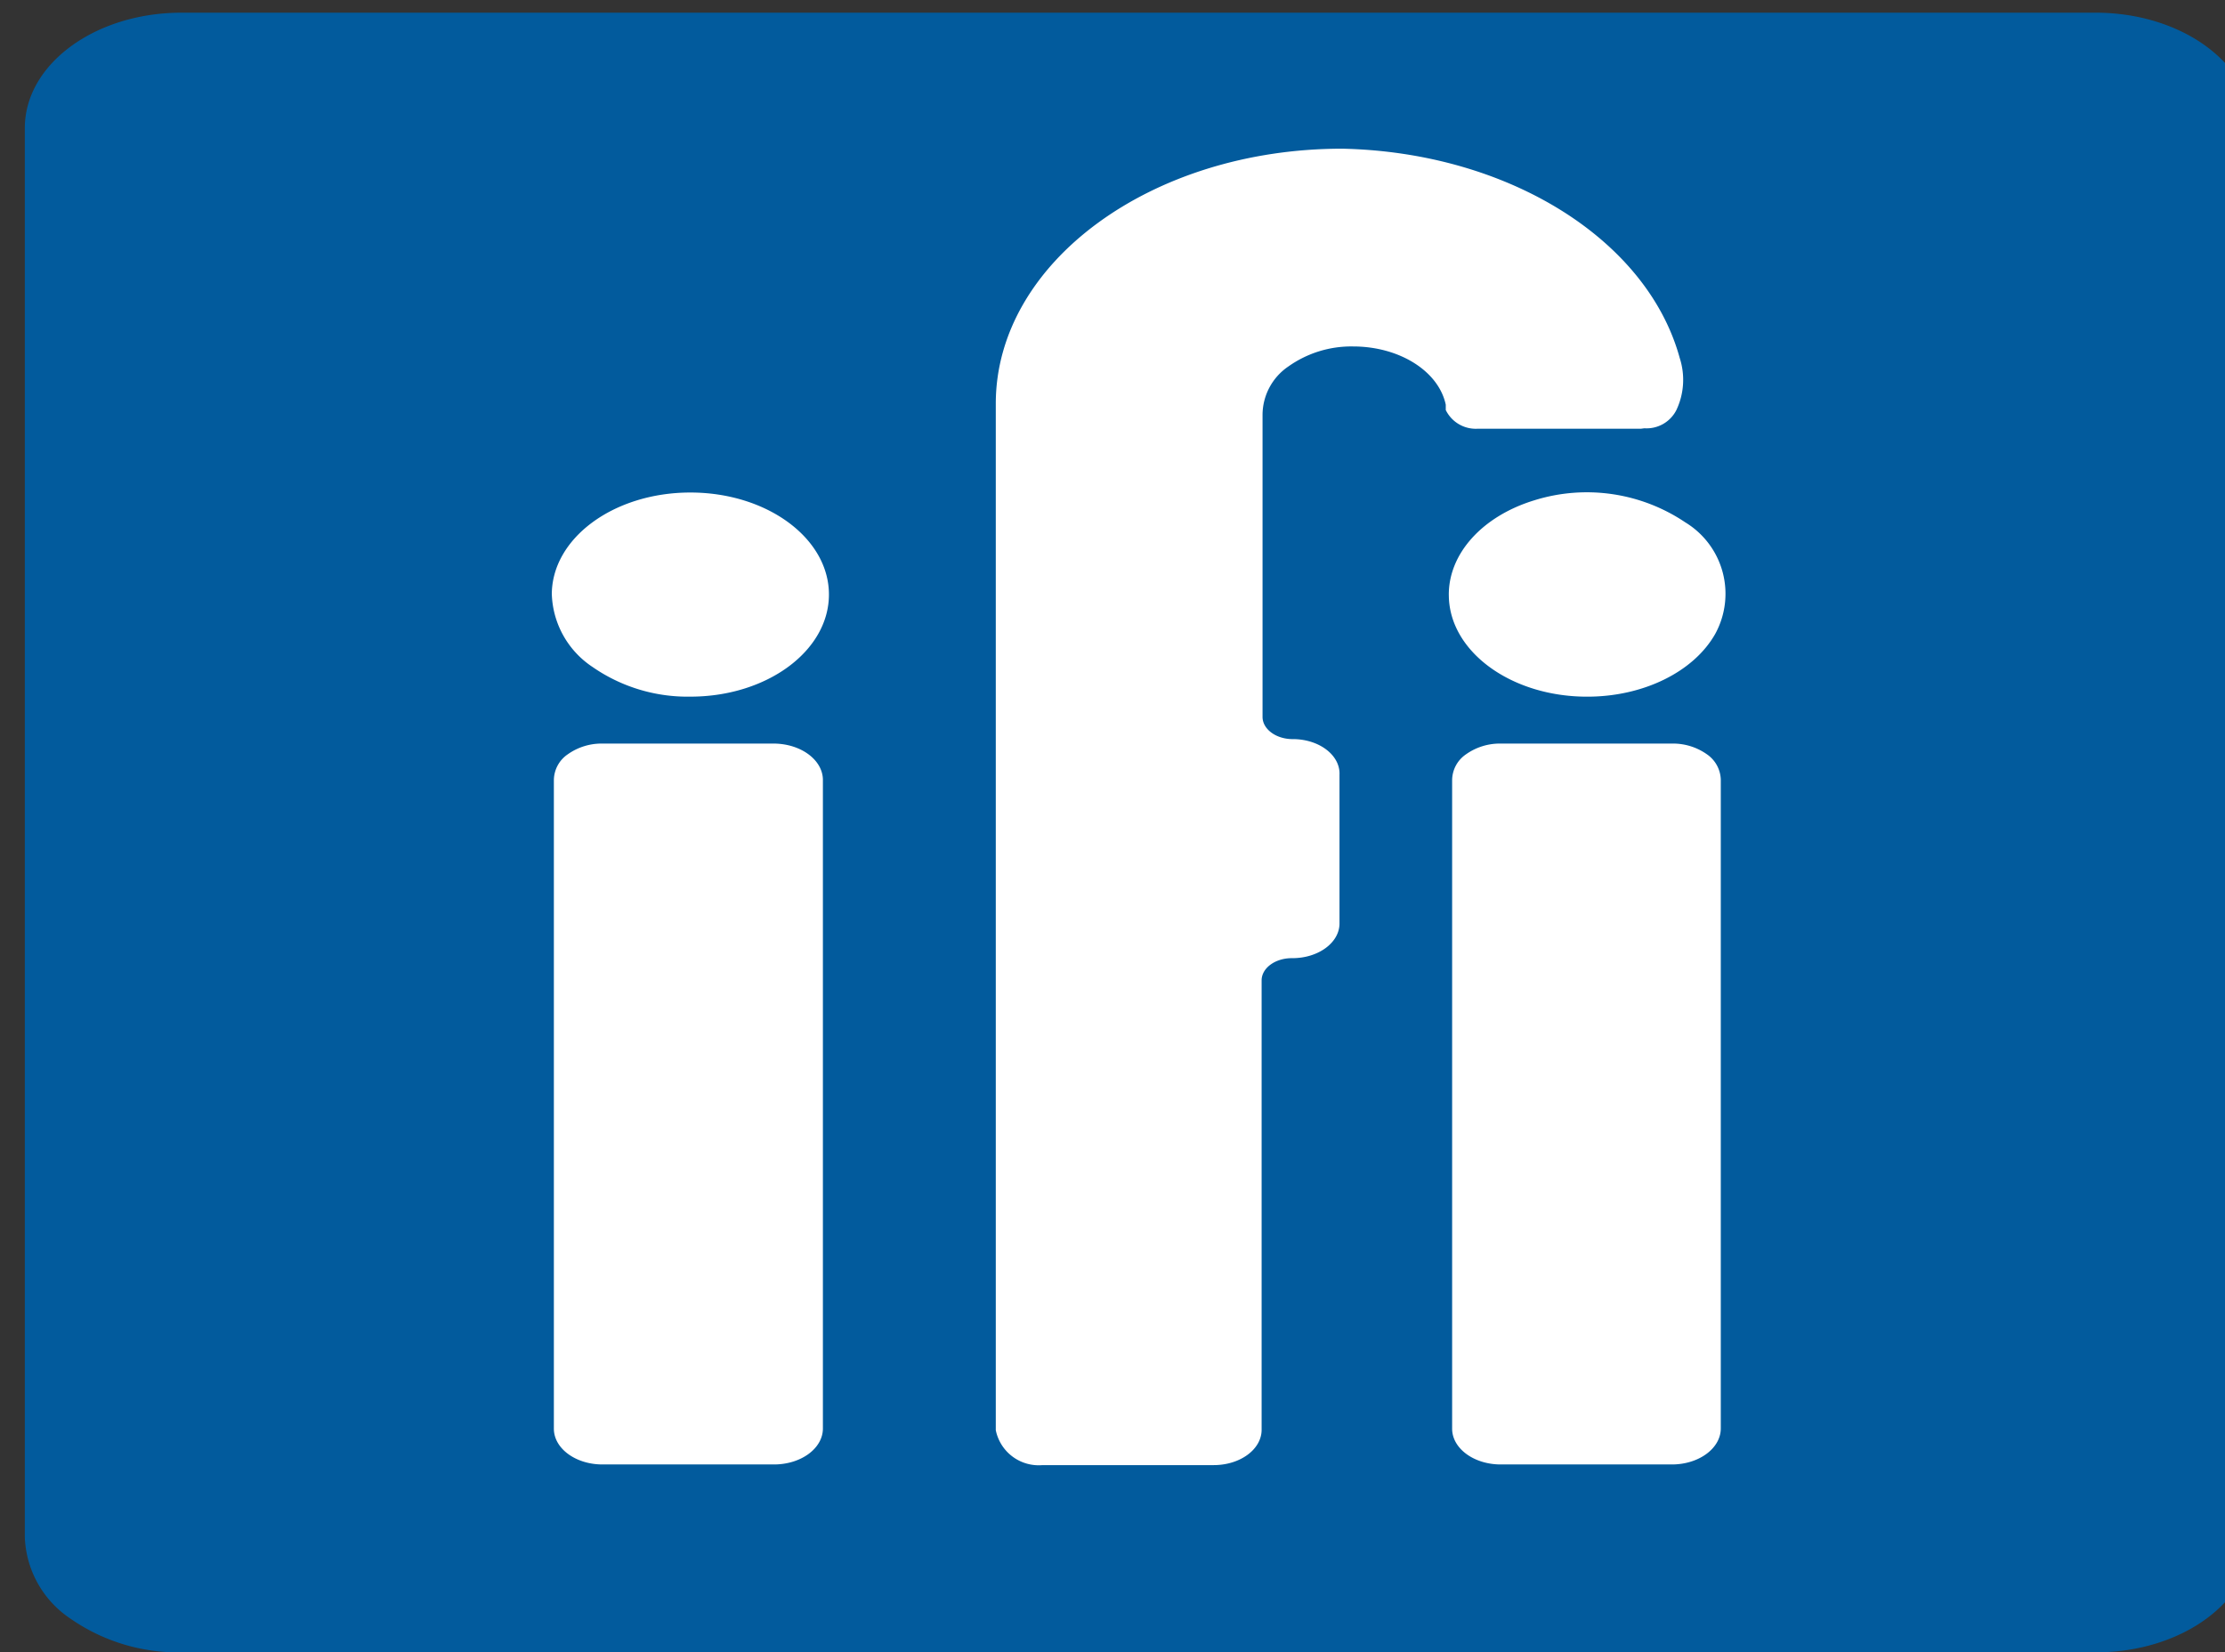
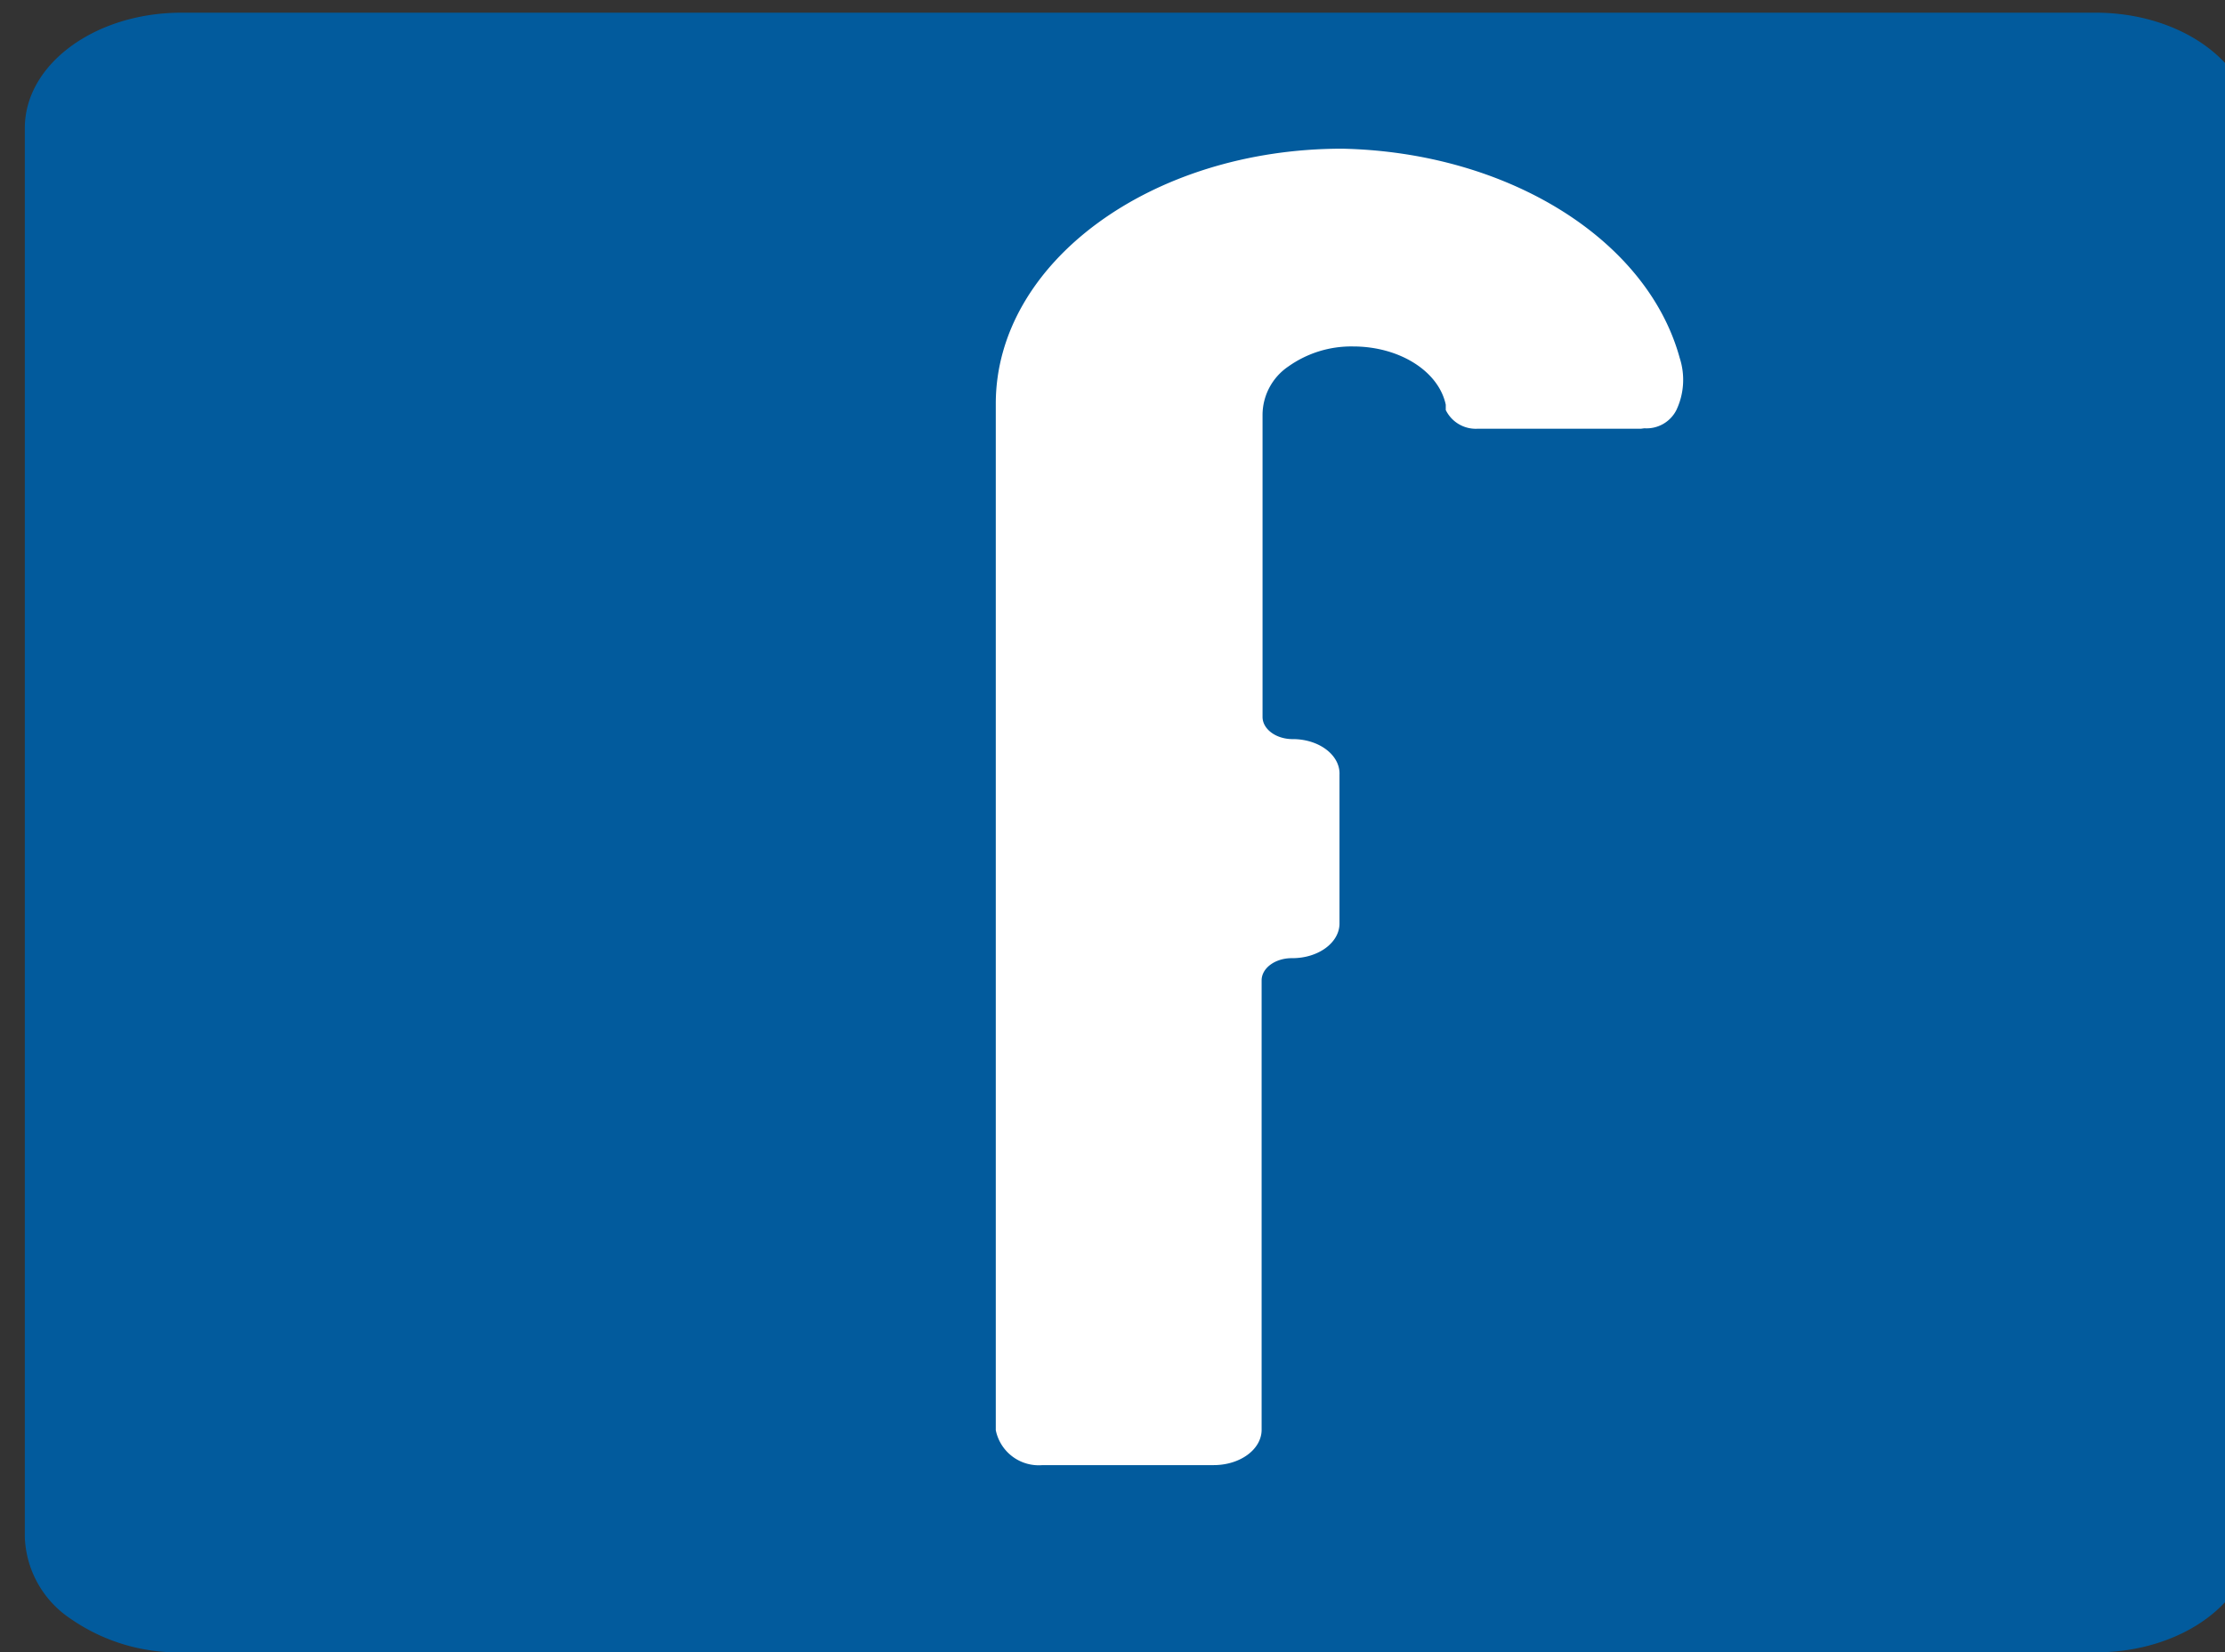
<svg xmlns="http://www.w3.org/2000/svg" width="101" height="75" viewBox="0 0 101 75">
  <rect x="0" y="0" width="101" height="75" fill="#333333" stroke="none" />
  <defs>
    <style>.a{fill:#dbdbdb;}.b{isolation:isolate;clip-path:url(#a);}.c{fill:#025b9d;}.d{fill:#fff;}</style>
    <clipPath id="a">
      <rect class="a" width="101" height="75" transform="translate(-0.485 -0.436)" />
    </clipPath>
  </defs>
  <g class="b" transform="translate(0.485 0.436)">
    <g transform="translate(0.64 0.14)">
      <path class="c" d="M7.3.245H94.192c3.927,0,7.111,2.345,7.111,5.238V69.439c0,2.887-3.178,5.228-7.1,5.228H7.3a8.545,8.545,0,0,1-5.026-1.521,4.65,4.65,0,0,1-2.084-3.7V5.483C.188,2.59,3.372.245,7.3.245" transform="translate(-0.188 -0.245)" />
-       <path class="d" d="M35.375,52.284h7.8c1.209.016,2.184.734,2.206,1.625v29.47c-.007.9-.991,1.619-2.206,1.625h-7.8c-1.218,0-2.206-.727-2.206-1.625V53.94a1.433,1.433,0,0,1,.631-1.169,2.65,2.65,0,0,1,1.575-.487m-2.3-6.752c-.008-2.56,2.8-4.639,6.28-4.643s6.3,2.069,6.3,4.629-2.814,4.636-6.289,4.636a7.565,7.565,0,0,1-4.446-1.35,4.118,4.118,0,0,1-1.843-3.272M76.15,52.284h7.769a2.663,2.663,0,0,1,1.569.472,1.449,1.449,0,0,1,.651,1.153v29.47c-.008.9-1,1.625-2.22,1.625H76.15c-1.218,0-2.206-.727-2.206-1.625V53.94a1.433,1.433,0,0,1,.631-1.169,2.65,2.65,0,0,1,1.575-.487m-2.357-6.752c-.006-1.875,1.525-3.568,3.876-4.288a8,8,0,0,1,6.86,1A3.792,3.792,0,0,1,85.89,47.3c-.977,1.732-3.275,2.859-5.821,2.855-3.466,0-6.275-2.069-6.275-4.622" transform="translate(-9.152 -19.11)" />
      <path class="d" d="M90.223,24.458a1.515,1.515,0,0,0,1.452-.828,3.212,3.212,0,0,0,.151-2.362c-1.483-5.406-7.834-9.343-15.318-9.5C67.84,11.766,60.8,16.932,60.78,23.317V69.935A1.989,1.989,0,0,0,62.9,71.519h7.755c1.2.006,2.177-.7,2.192-1.585V49.518c0-.557.613-1.009,1.37-1.009,1.18.011,2.15-.685,2.165-1.554V40.182c.039-.86-.874-1.582-2.041-1.615h-.082c-.757,0-1.37-.452-1.37-1.009V23.842a2.664,2.664,0,0,1,1.169-2.187A4.935,4.935,0,0,1,77,20.744c2.1,0,3.882,1.119,4.206,2.644v.242a1.516,1.516,0,0,0,1.452.848h7.412" transform="translate(-16.703 -5.595)" />
    </g>
  </g>
</svg>